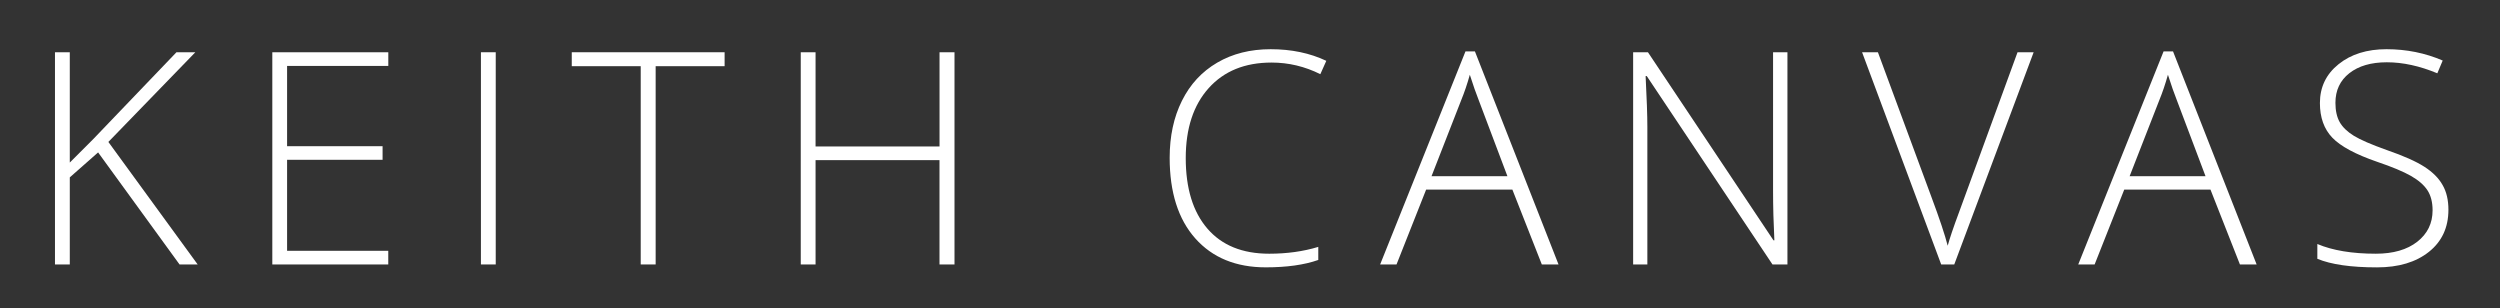
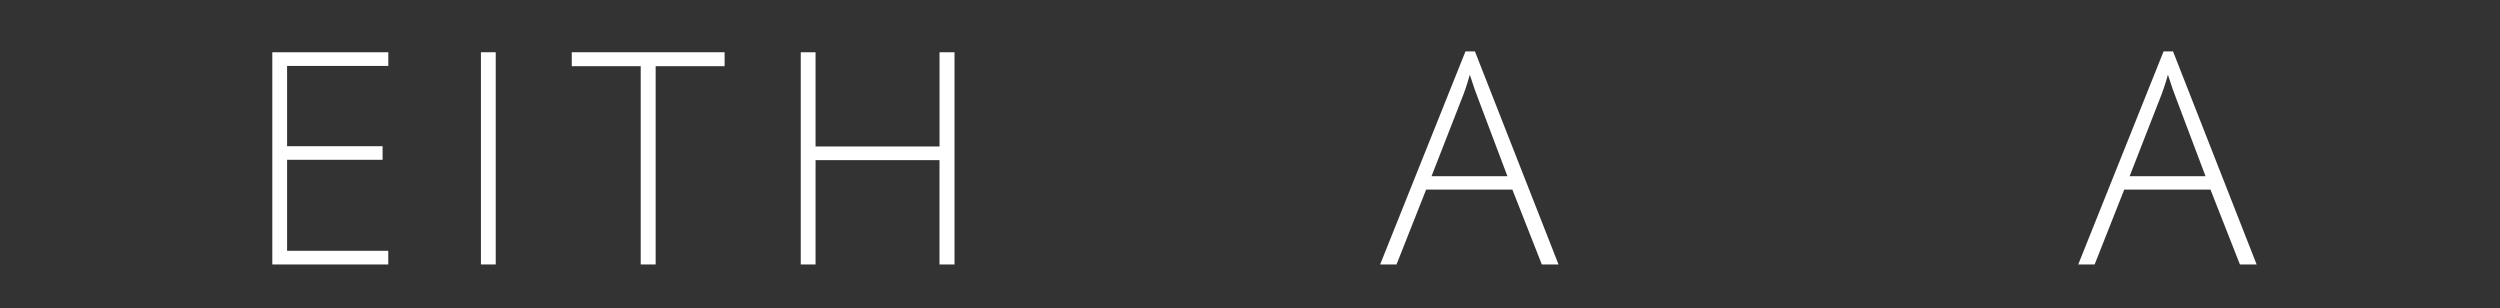
<svg xmlns="http://www.w3.org/2000/svg" id="Layer_1" x="0px" y="0px" viewBox="0 0 633 78" style="enable-background:new 0 0 633 78;" xml:space="preserve">
  <rect x="0" y="0" width="633" height="78" fill="#333333" stroke="none" />
  <style type="text/css">	.st0{fill:#FFFFFF;}</style>
  <g>
-     <path class="st0" d="M50.05,66.96h-4.59L24.84,38.59l-7.17,6.32v22.05h-3.75V13.23h3.75v27.93l5.95-5.95l21.06-21.98h4.78  L27.44,35.94L50.05,66.96z" />
    <path class="st0" d="M98.31,66.96H68.95V13.23h29.37v3.46H72.69v20.32h24.18v3.45H72.69v23.04h25.62V66.96z" />
-     <path class="st0" d="M121.77,66.96V13.23h3.75v53.73H121.77z" />
+     <path class="st0" d="M121.77,66.96V13.23h3.75v53.73H121.77" />
    <path class="st0" d="M166.02,66.96h-3.79v-50.2h-17.46v-3.53h38.7v3.53h-17.46V66.96z" />
    <path class="st0" d="M241.67,66.96h-3.79V40.54H206.5v26.43h-3.75V13.23h3.75v23.85h31.39V13.23h3.79V66.96z" />
-     <path class="st0" d="M321.95,15.84c-6.74,0-12.04,2.16-15.91,6.47c-3.87,4.31-5.81,10.22-5.81,17.71c0,7.67,1.82,13.62,5.48,17.86  c3.65,4.24,8.87,6.36,15.66,6.36c4.51,0,8.65-0.58,12.42-1.73v3.31c-3.55,1.25-7.99,1.87-13.3,1.87c-7.55,0-13.49-2.44-17.83-7.31  c-4.34-4.88-6.5-11.69-6.5-20.43c0-5.46,1.03-10.28,3.11-14.44c2.07-4.17,5.05-7.38,8.93-9.65c3.88-2.27,8.4-3.4,13.54-3.4  c5.24,0,9.94,0.98,14.08,2.94l-1.51,3.38C330.38,16.82,326.26,15.84,321.95,15.84z" />
    <path class="st0" d="M382.93,48H361.1l-7.5,18.96h-4.15l21.61-53.95h2.39l21.17,53.95h-4.23L382.93,48z M362.46,44.62h19.22  l-7.31-19.37c-0.61-1.52-1.35-3.63-2.21-6.32c-0.66,2.35-1.38,4.48-2.17,6.4L362.46,44.62z" />
-     <path class="st0" d="M452.58,66.96h-3.79l-31.83-47.7h-0.29c0.29,5.68,0.44,9.97,0.44,12.86v34.84h-3.6V13.23h3.75l31.79,47.63  h0.22c-0.22-4.41-0.33-8.6-0.33-12.57V13.23h3.64V66.96z" />
-     <path class="st0" d="M510.84,13.23h4.08l-20.1,53.73h-3.31l-20.03-53.73h4.01l13.52,36.57c2.06,5.51,3.44,9.65,4.15,12.42  c0.49-1.84,1.46-4.69,2.9-8.56L510.84,13.23z" />
    <path class="st0" d="M559.69,48h-21.83l-7.5,18.96h-4.15l21.61-53.95h2.39l21.17,53.95h-4.23L559.69,48z M539.22,44.62h19.22  l-7.31-19.37c-0.61-1.52-1.35-3.63-2.21-6.32c-0.66,2.35-1.38,4.48-2.17,6.4L539.22,44.62z" />
-     <path class="st0" d="M619.94,53.11c0,4.48-1.65,8.04-4.94,10.66c-3.29,2.62-7.67,3.93-13.14,3.93c-6.57,0-11.6-0.72-15.11-2.17  v-3.75c3.87,1.64,8.81,2.46,14.81,2.46c4.41,0,7.91-1.01,10.49-3.03c2.58-2.02,3.88-4.67,3.88-7.96c0-2.03-0.43-3.72-1.29-5.05  c-0.86-1.33-2.25-2.55-4.19-3.66c-1.94-1.1-4.78-2.29-8.53-3.56c-5.49-1.89-9.28-3.93-11.38-6.12c-2.1-2.19-3.14-5.11-3.14-8.77  c0-4.02,1.57-7.3,4.72-9.83c3.15-2.54,7.2-3.8,12.15-3.8c5.05,0,9.79,0.96,14.22,2.87l-1.36,3.23c-4.46-1.86-8.72-2.79-12.79-2.79  c-3.97,0-7.13,0.92-9.48,2.76c-2.35,1.84-3.53,4.34-3.53,7.5c0,1.98,0.36,3.61,1.08,4.89c0.72,1.27,1.91,2.42,3.55,3.44  c1.64,1.02,4.46,2.24,8.45,3.66c4.19,1.45,7.34,2.85,9.45,4.21c2.11,1.36,3.64,2.9,4.61,4.63  C619.46,48.57,619.94,50.66,619.94,53.11z" />
  </g>
</svg>